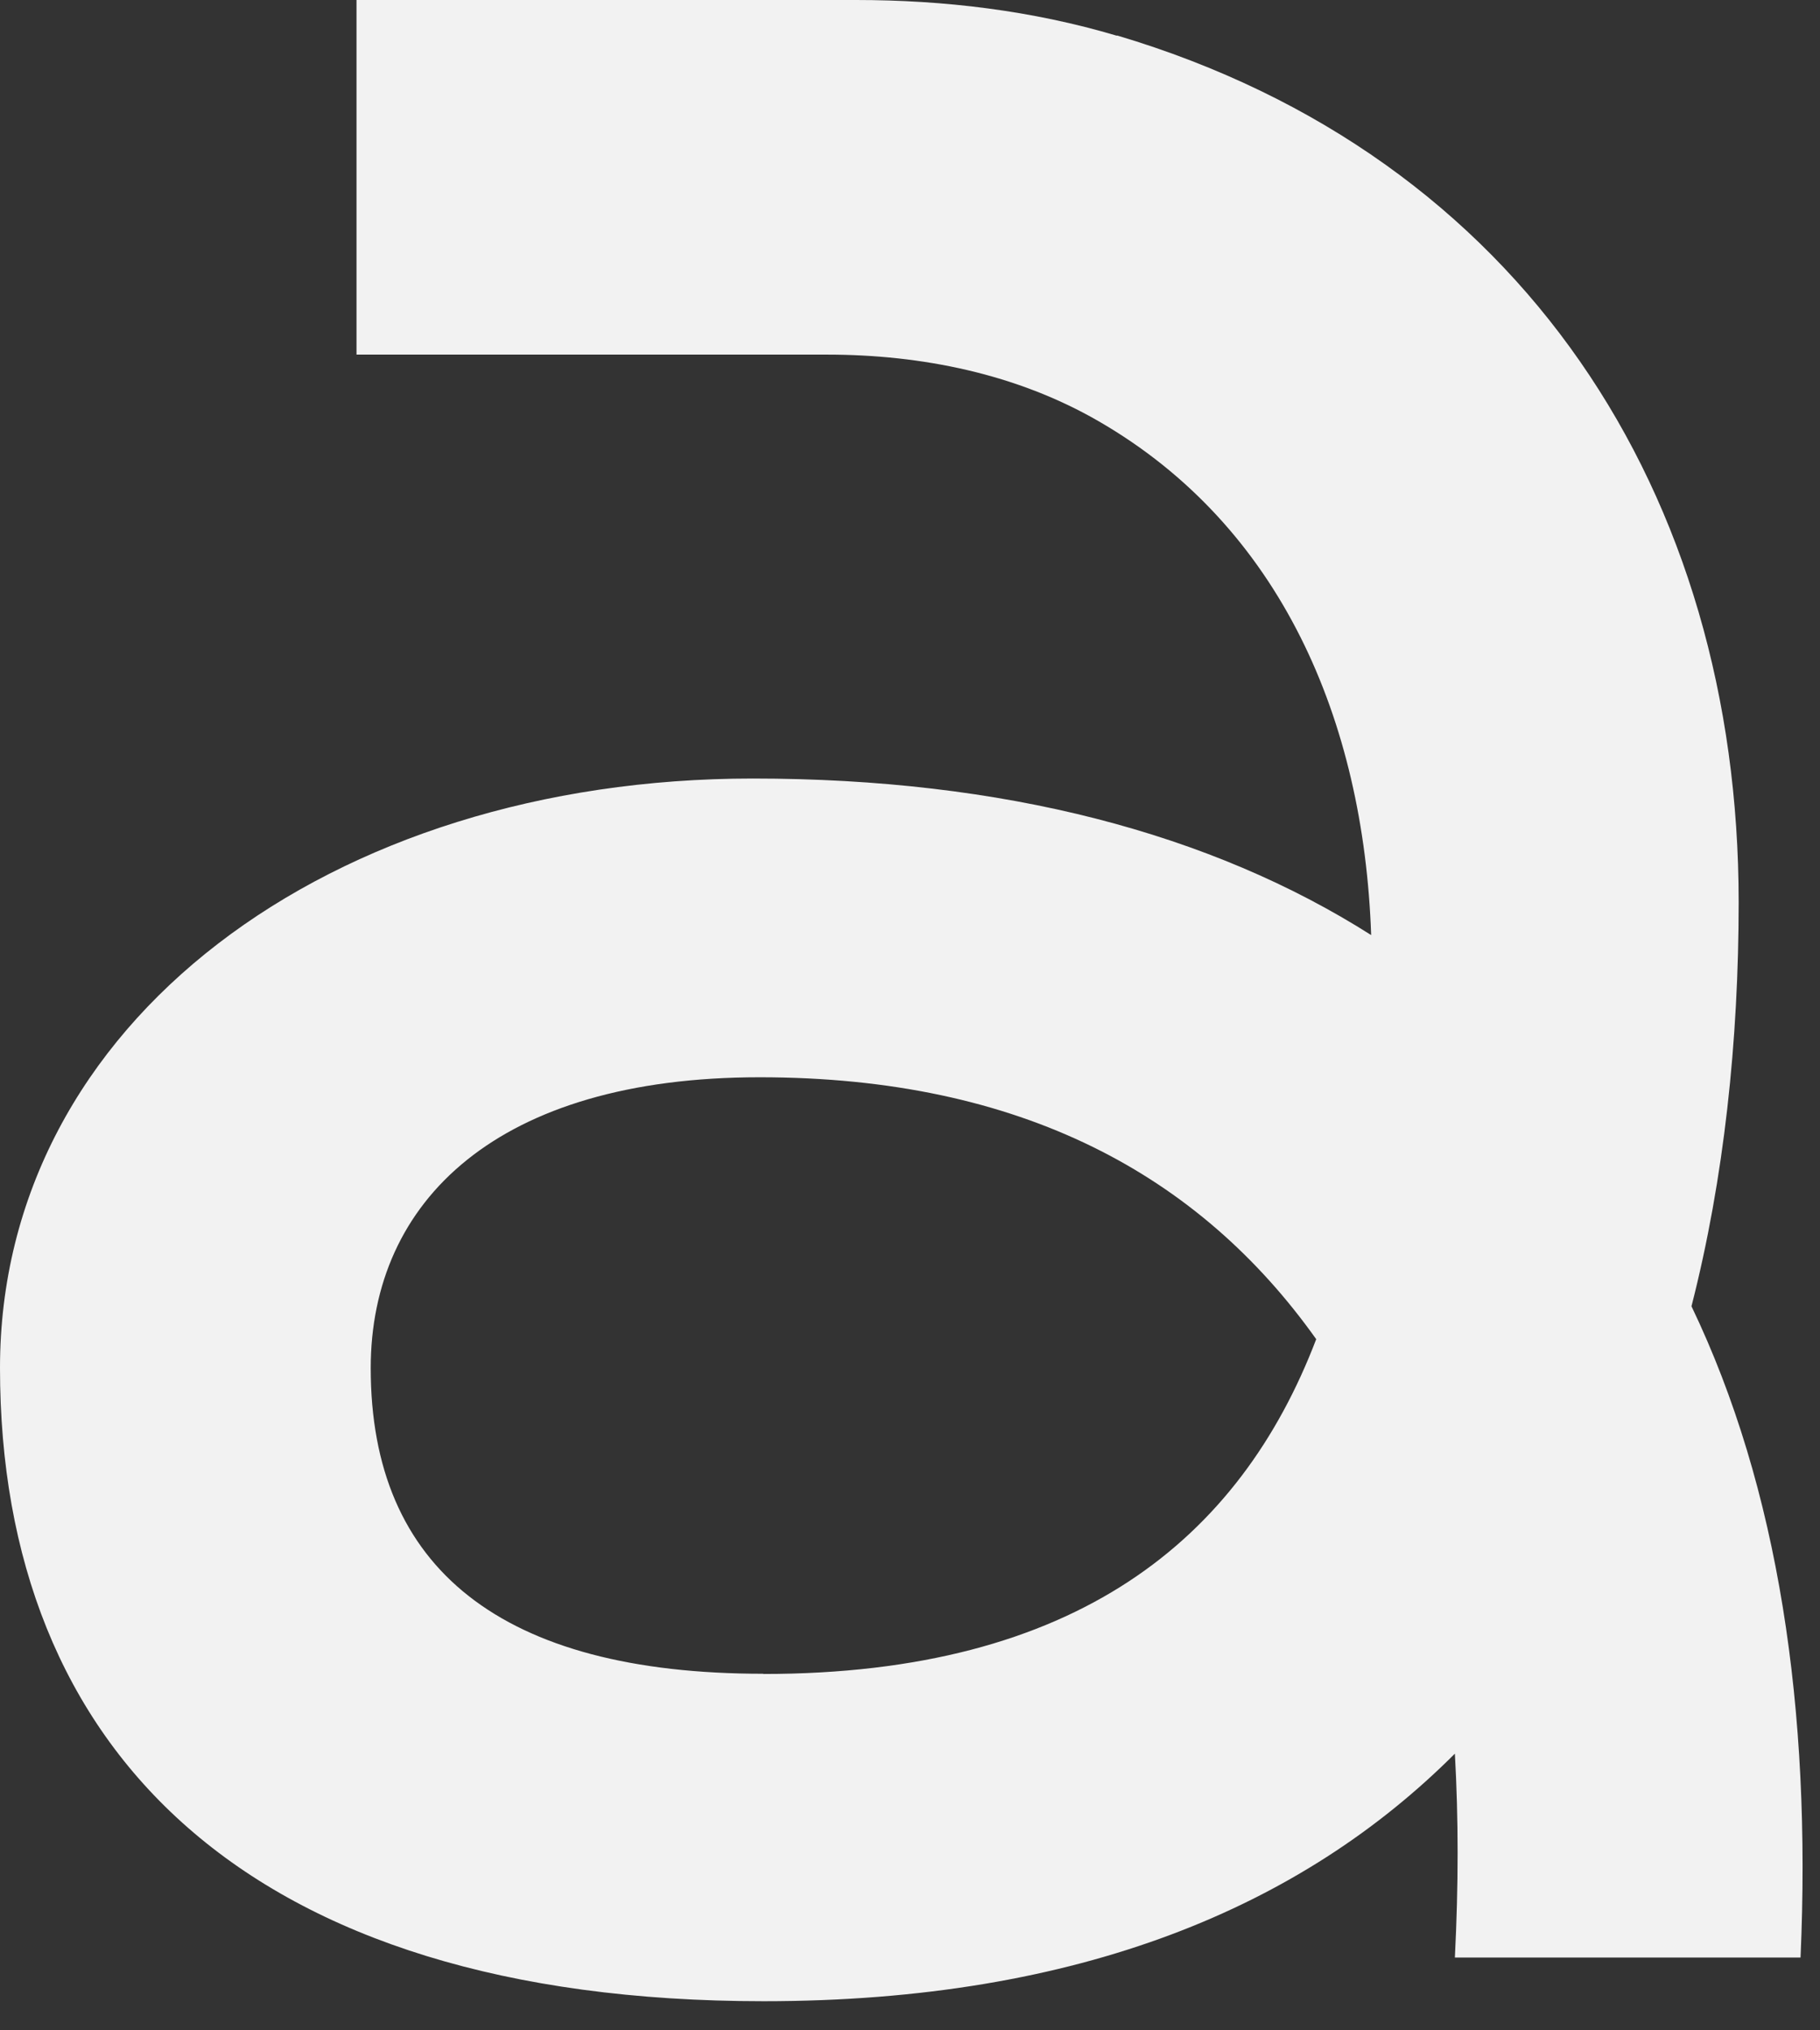
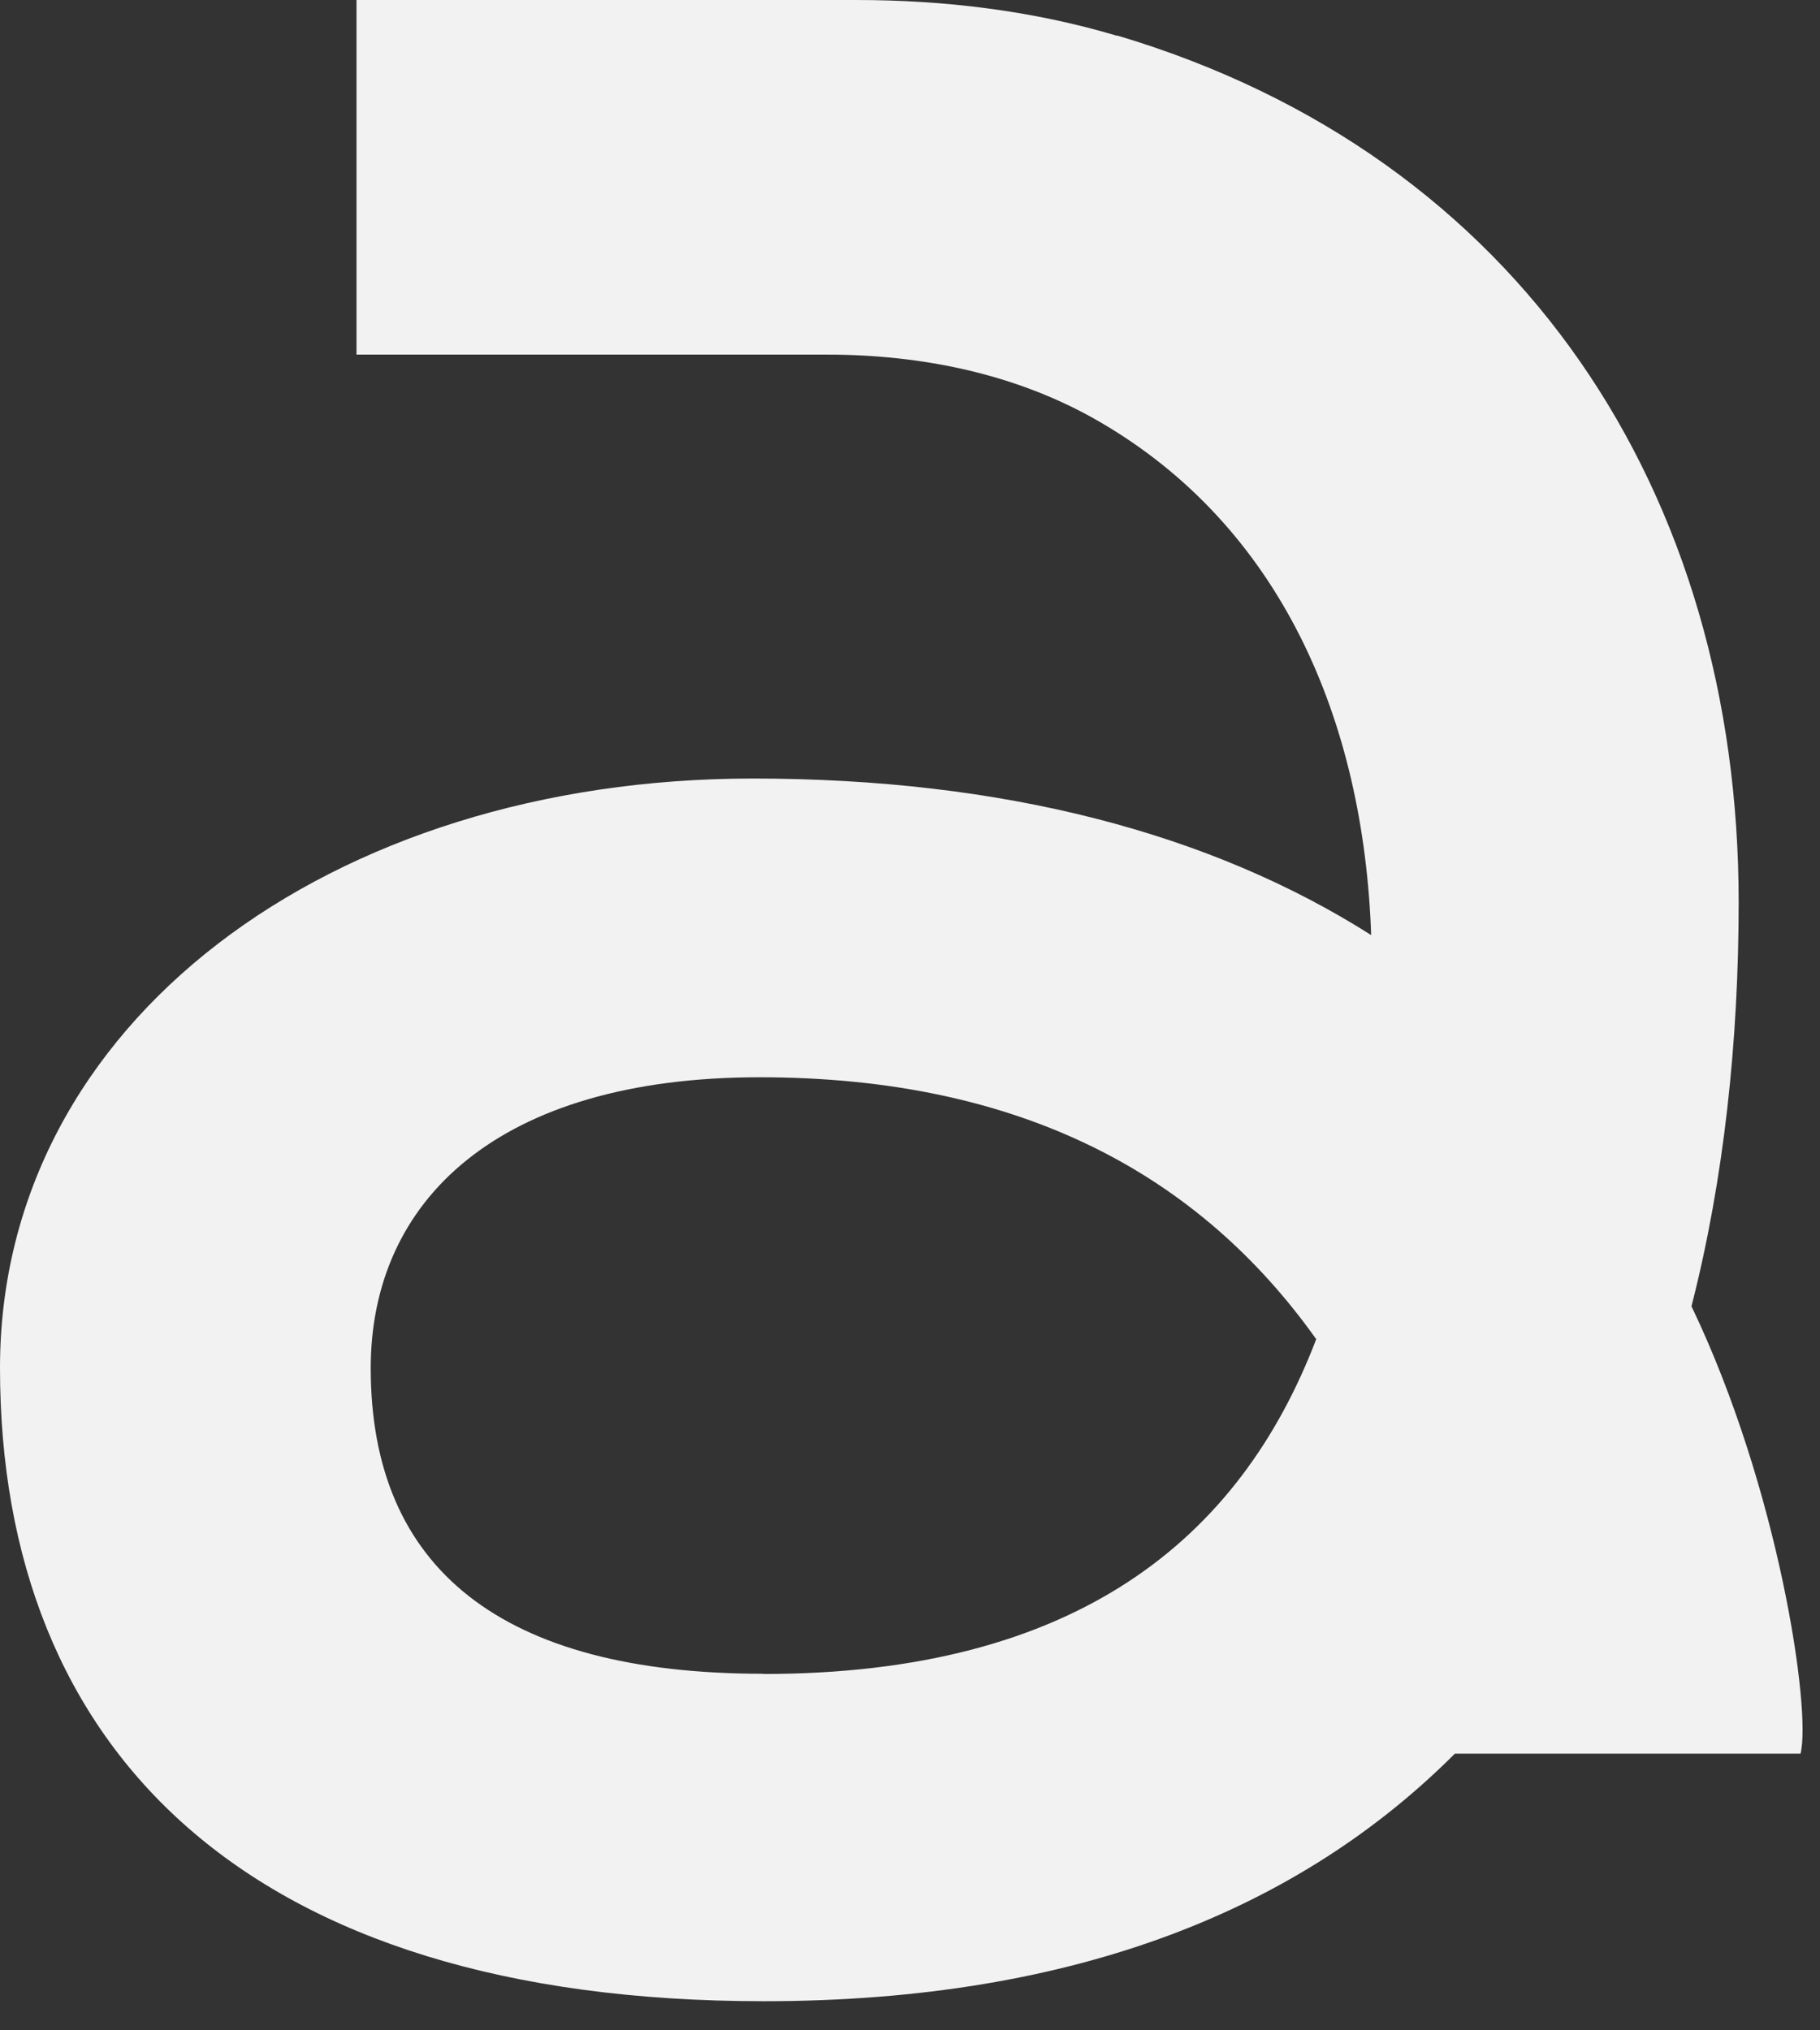
<svg xmlns="http://www.w3.org/2000/svg" fill="none" height="100%" overflow="visible" preserveAspectRatio="none" style="display: block;" viewBox="0 0 26 29" width="100%">
  <rect x="0" y="0" width="26" height="29" fill="#333333" stroke="none" />
-   <path d="M15.954 0.51C14.747 0.151 13.489 0 12.23 0H5.093V5.065H11.812C13.166 5.065 14.526 5.34 15.699 6.019C18.294 7.519 19.482 10.283 19.588 13.356C17.3 11.903 14.339 11.12 10.754 11.12C4.724 11.12 0 14.602 0 19.539C0 24.996 3.528 28.584 10.91 28.584C15.431 28.584 18.603 27.23 20.784 25.048C20.836 25.984 20.836 26.92 20.784 27.96H25.722C25.878 24.427 25.41 21.255 24.164 18.658C24.63 16.838 24.838 14.862 24.838 12.886C24.838 7.069 21.752 2.231 15.959 0.507L15.954 0.51ZM10.904 23.907C7.16 23.907 5.296 22.402 5.296 19.542C5.296 17.152 7.108 15.387 10.852 15.387C14.596 15.387 17.139 16.788 18.803 19.128C17.711 21.988 15.374 23.91 10.904 23.91V23.907Z" fill="#F2F2F2" id="Vector" />
+   <path d="M15.954 0.51C14.747 0.151 13.489 0 12.23 0H5.093V5.065H11.812C13.166 5.065 14.526 5.34 15.699 6.019C18.294 7.519 19.482 10.283 19.588 13.356C17.3 11.903 14.339 11.12 10.754 11.12C4.724 11.12 0 14.602 0 19.539C0 24.996 3.528 28.584 10.91 28.584C15.431 28.584 18.603 27.23 20.784 25.048H25.722C25.878 24.427 25.41 21.255 24.164 18.658C24.63 16.838 24.838 14.862 24.838 12.886C24.838 7.069 21.752 2.231 15.959 0.507L15.954 0.51ZM10.904 23.907C7.16 23.907 5.296 22.402 5.296 19.542C5.296 17.152 7.108 15.387 10.852 15.387C14.596 15.387 17.139 16.788 18.803 19.128C17.711 21.988 15.374 23.91 10.904 23.91V23.907Z" fill="#F2F2F2" id="Vector" />
</svg>